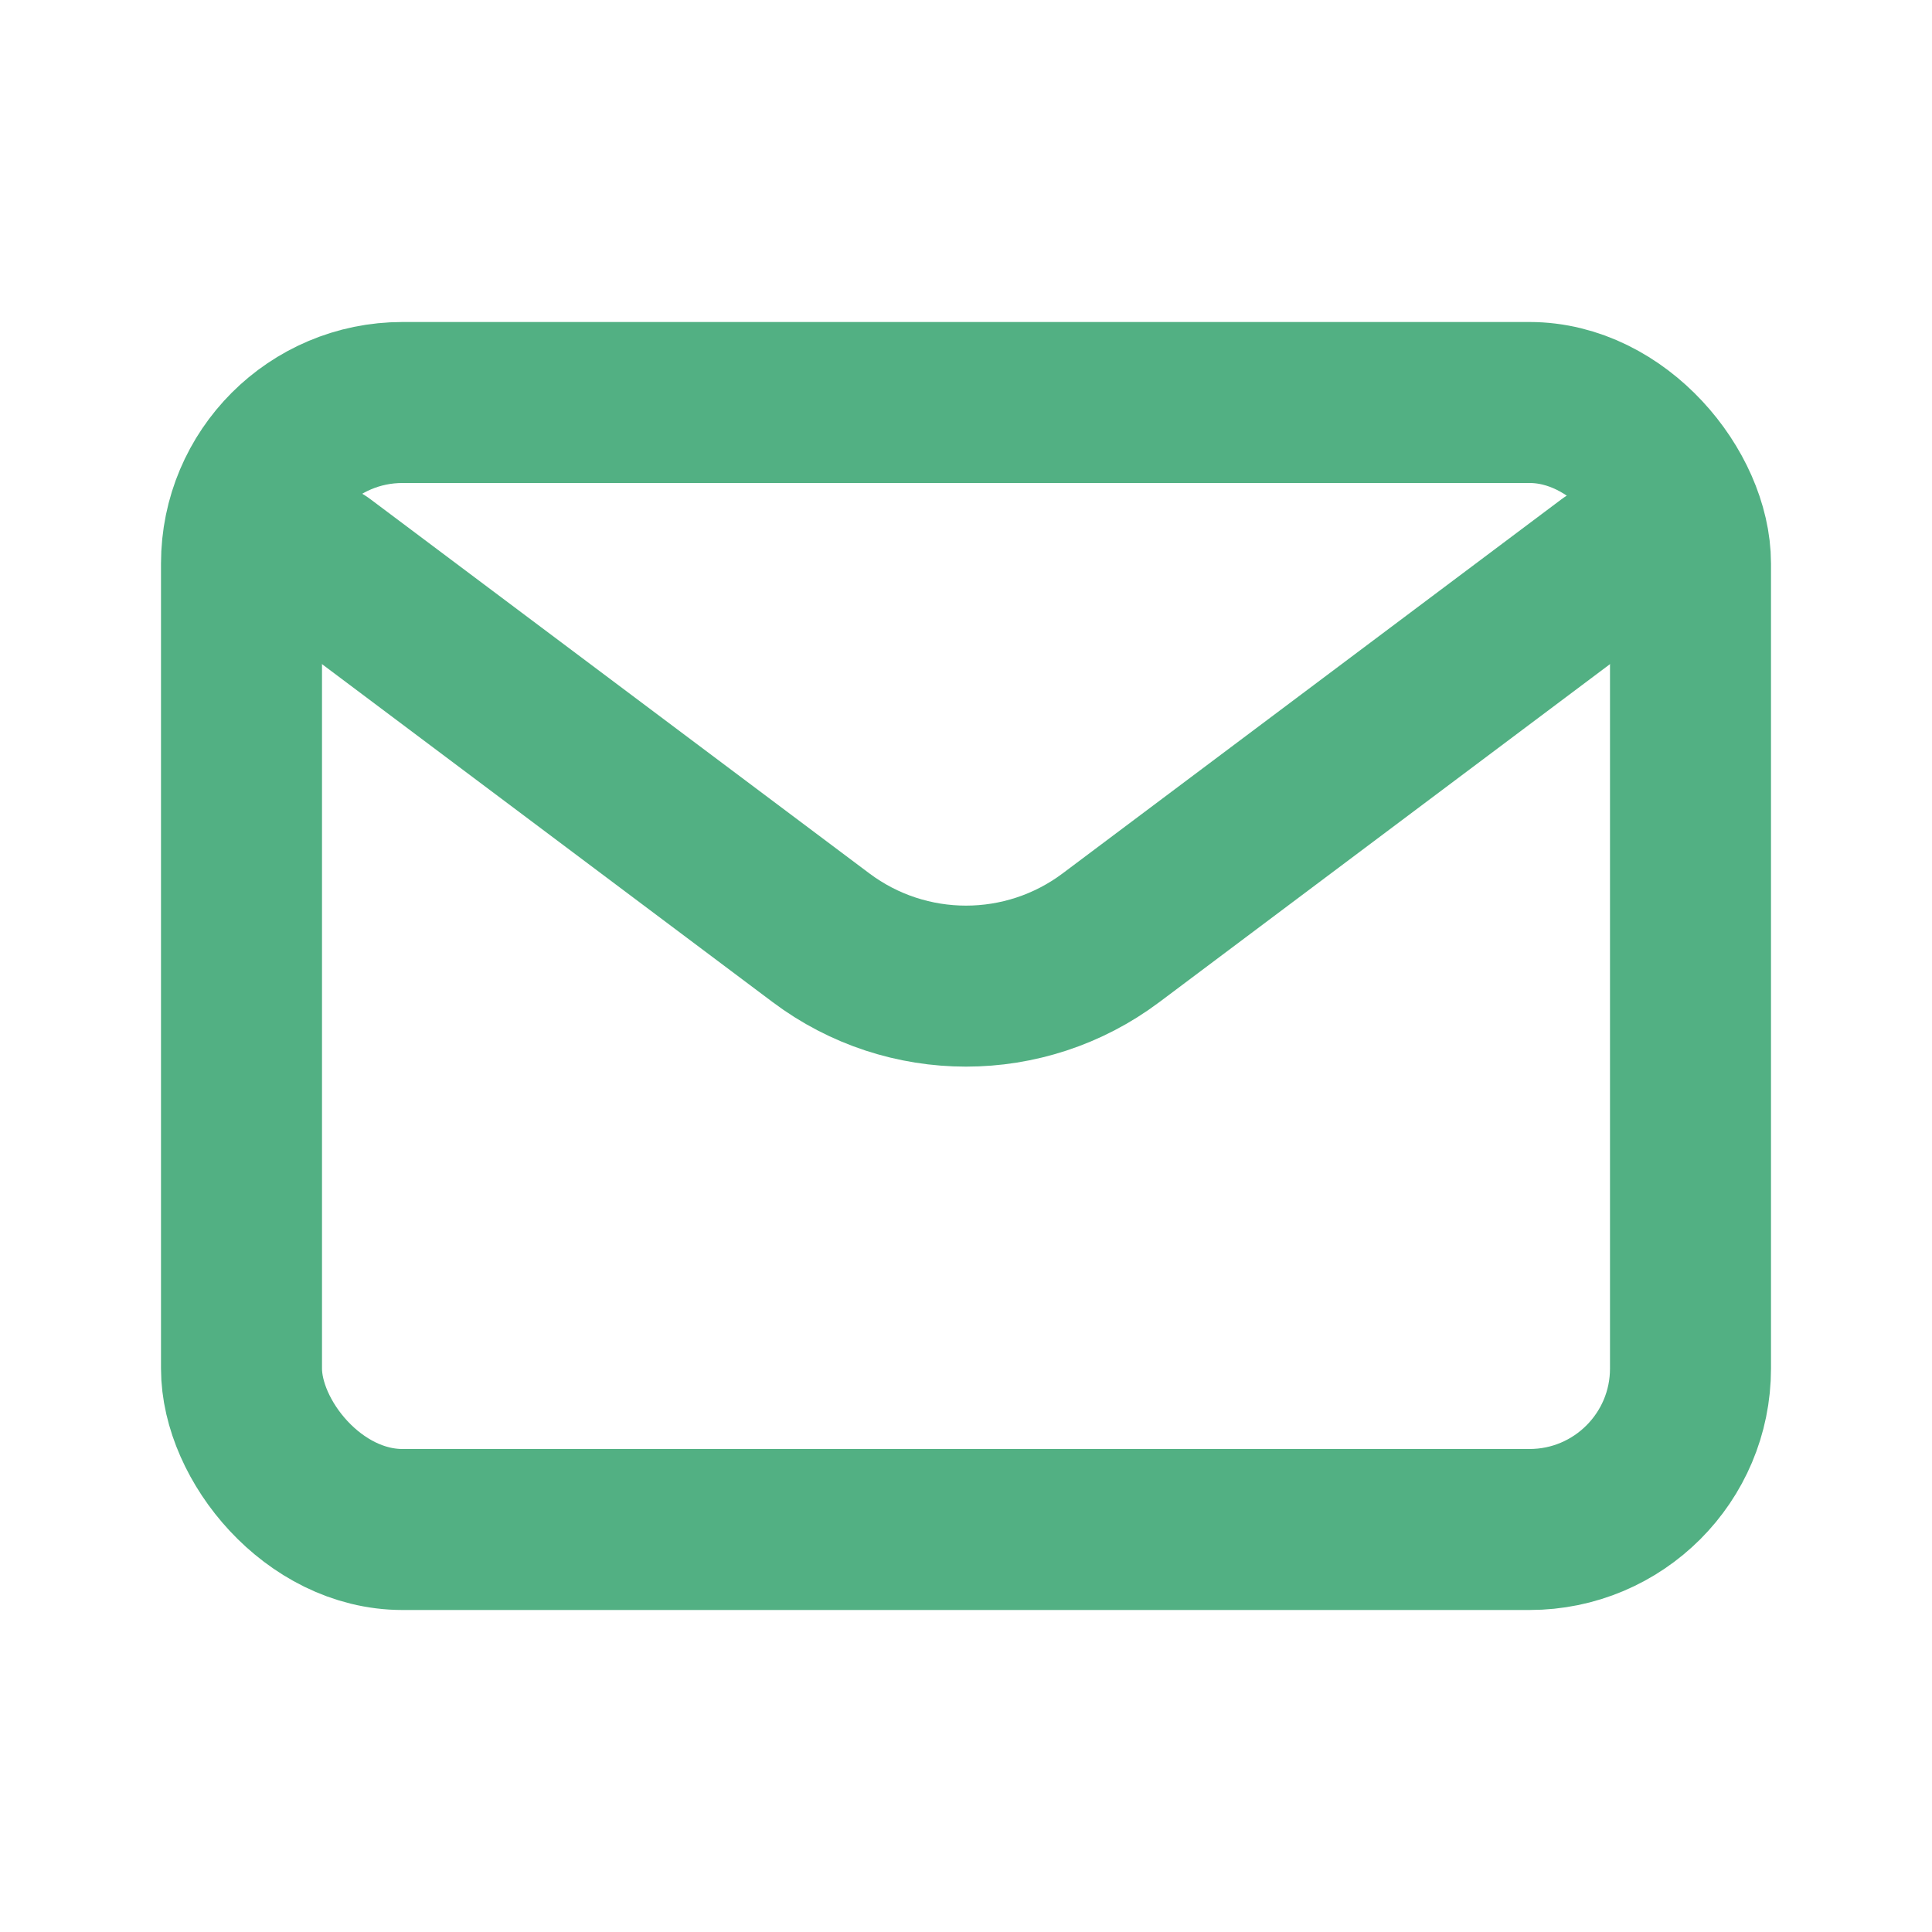
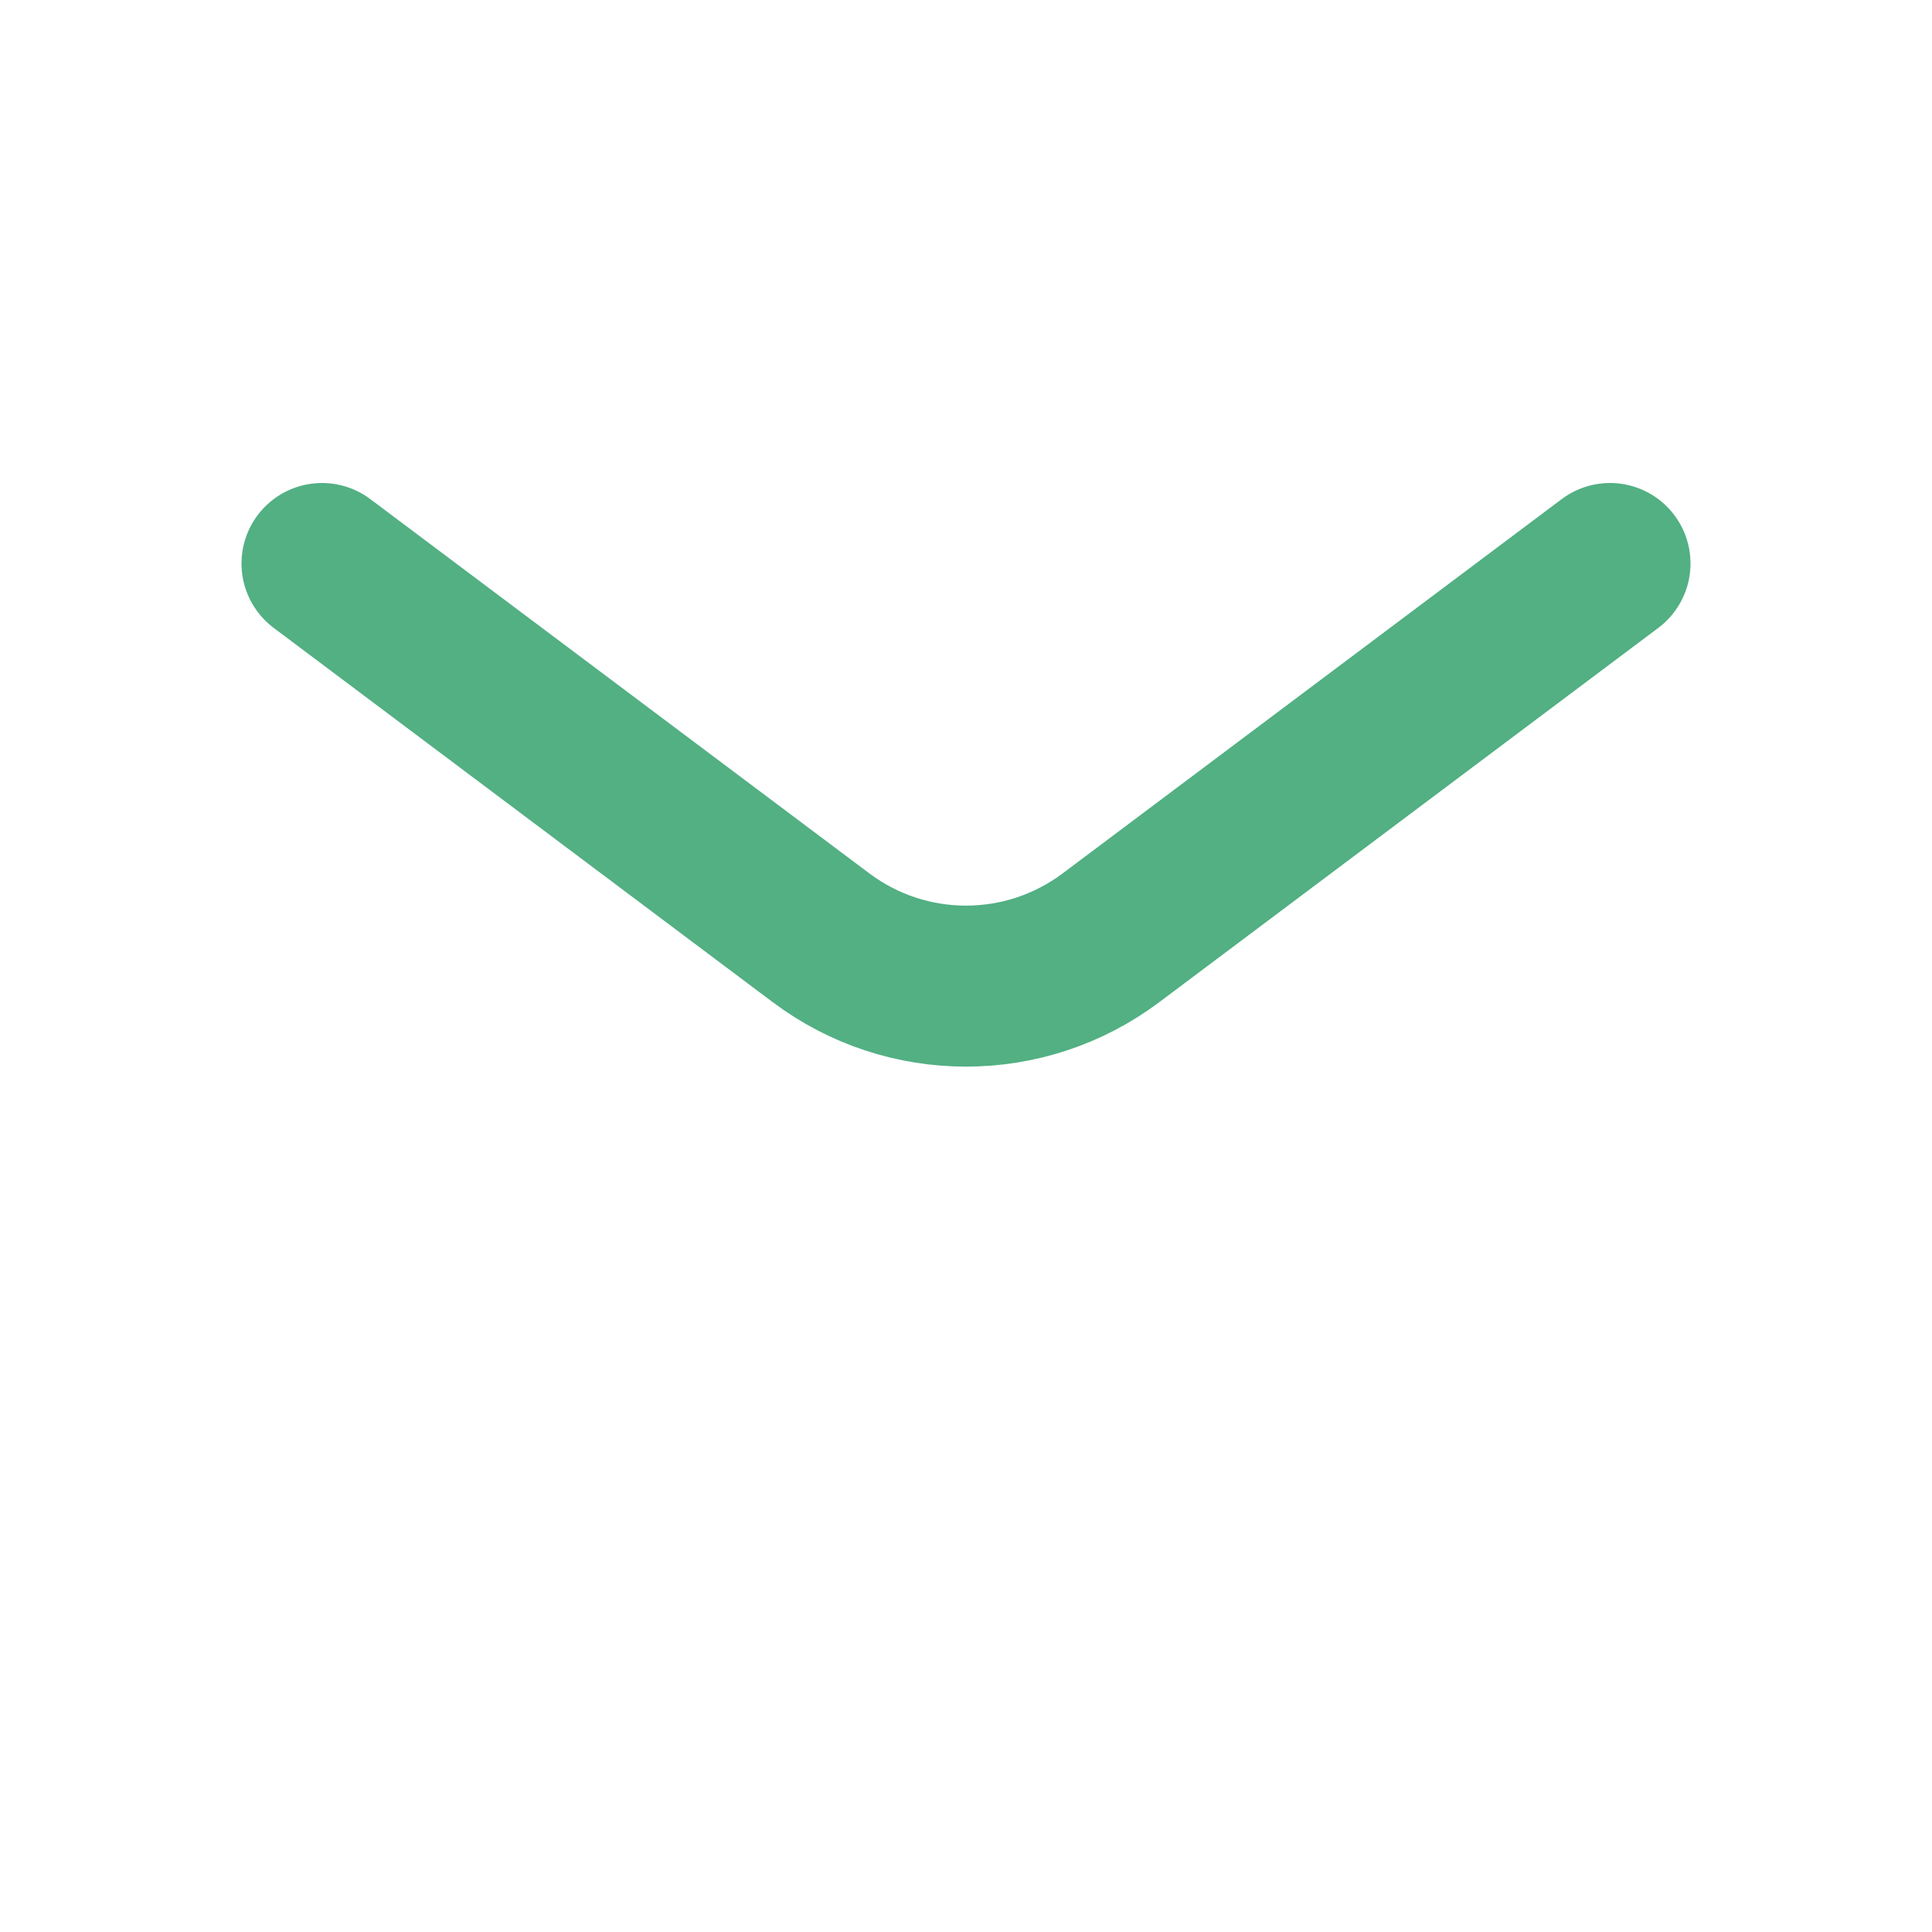
<svg xmlns="http://www.w3.org/2000/svg" width="800px" height="800px" viewBox="0 0 24 24" fill="none">
  <path d="M4 7L10.2 11.65C11.267 12.45 12.733 12.45 13.8 11.65L20 7" stroke="#52B083" stroke-width="2" stroke-linecap="round" stroke-linejoin="round" />
-   <rect x="3" y="5" width="18" height="14" rx="2" stroke="#52B083" stroke-width="2" stroke-linecap="round" />
</svg>